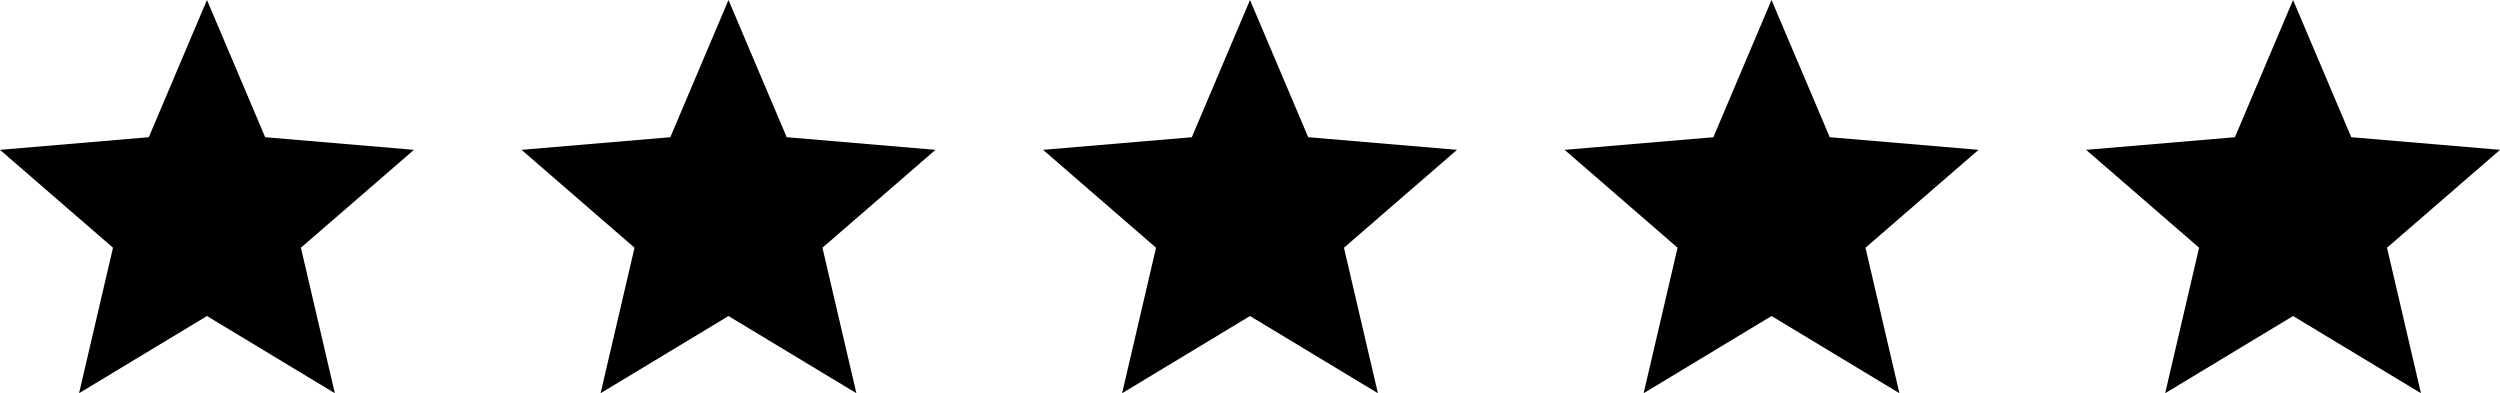
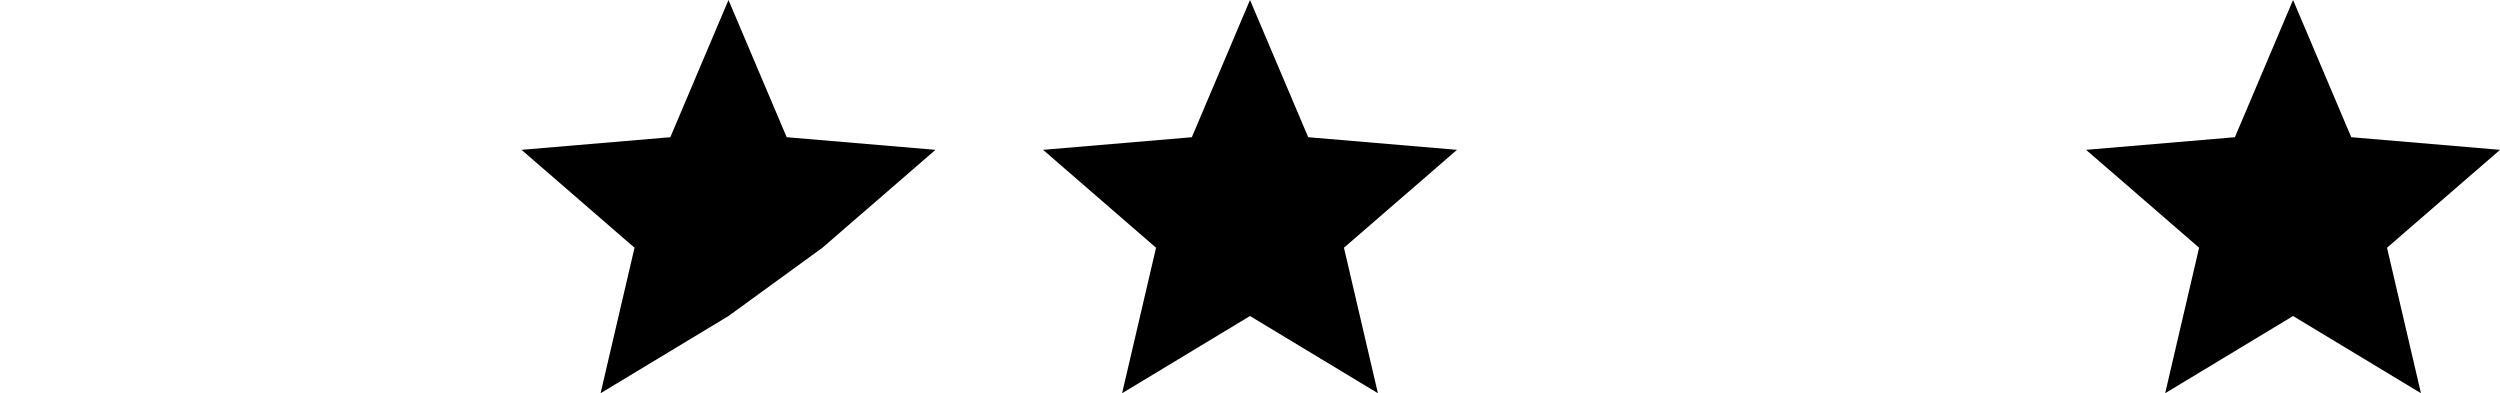
<svg xmlns="http://www.w3.org/2000/svg" width="195.066" height="30.681" viewBox="0 0 195.066 30.681">
-   <path d="M19.148,27.658l9.979,6.023L26.479,22.329,35.3,14.691l-11.61-.985L19.148,3,14.61,13.706,3,14.691l8.817,7.638L9.169,33.681Z" transform="translate(-3 -3)" />
-   <path d="M19.148,27.658l9.979,6.023L26.479,22.329,35.3,14.691l-11.61-.985L19.148,3,14.61,13.706,3,14.691l8.817,7.638L9.169,33.681Z" transform="translate(37.693 -3)" />
+   <path d="M19.148,27.658L26.479,22.329,35.3,14.691l-11.61-.985L19.148,3,14.61,13.706,3,14.691l8.817,7.638L9.169,33.681Z" transform="translate(37.693 -3)" />
  <path d="M19.148,27.658l9.979,6.023L26.479,22.329,35.3,14.691l-11.61-.985L19.148,3,14.61,13.706,3,14.691l8.817,7.638L9.169,33.681Z" transform="translate(78.385 -3)" />
-   <path d="M19.148,27.658l9.979,6.023L26.479,22.329,35.3,14.691l-11.61-.985L19.148,3,14.61,13.706,3,14.691l8.817,7.638L9.169,33.681Z" transform="translate(119.078 -3)" />
  <path d="M19.148,27.658l9.979,6.023L26.479,22.329,35.3,14.691l-11.61-.985L19.148,3,14.61,13.706,3,14.691l8.817,7.638L9.169,33.681Z" transform="translate(159.771 -3)" />
</svg>